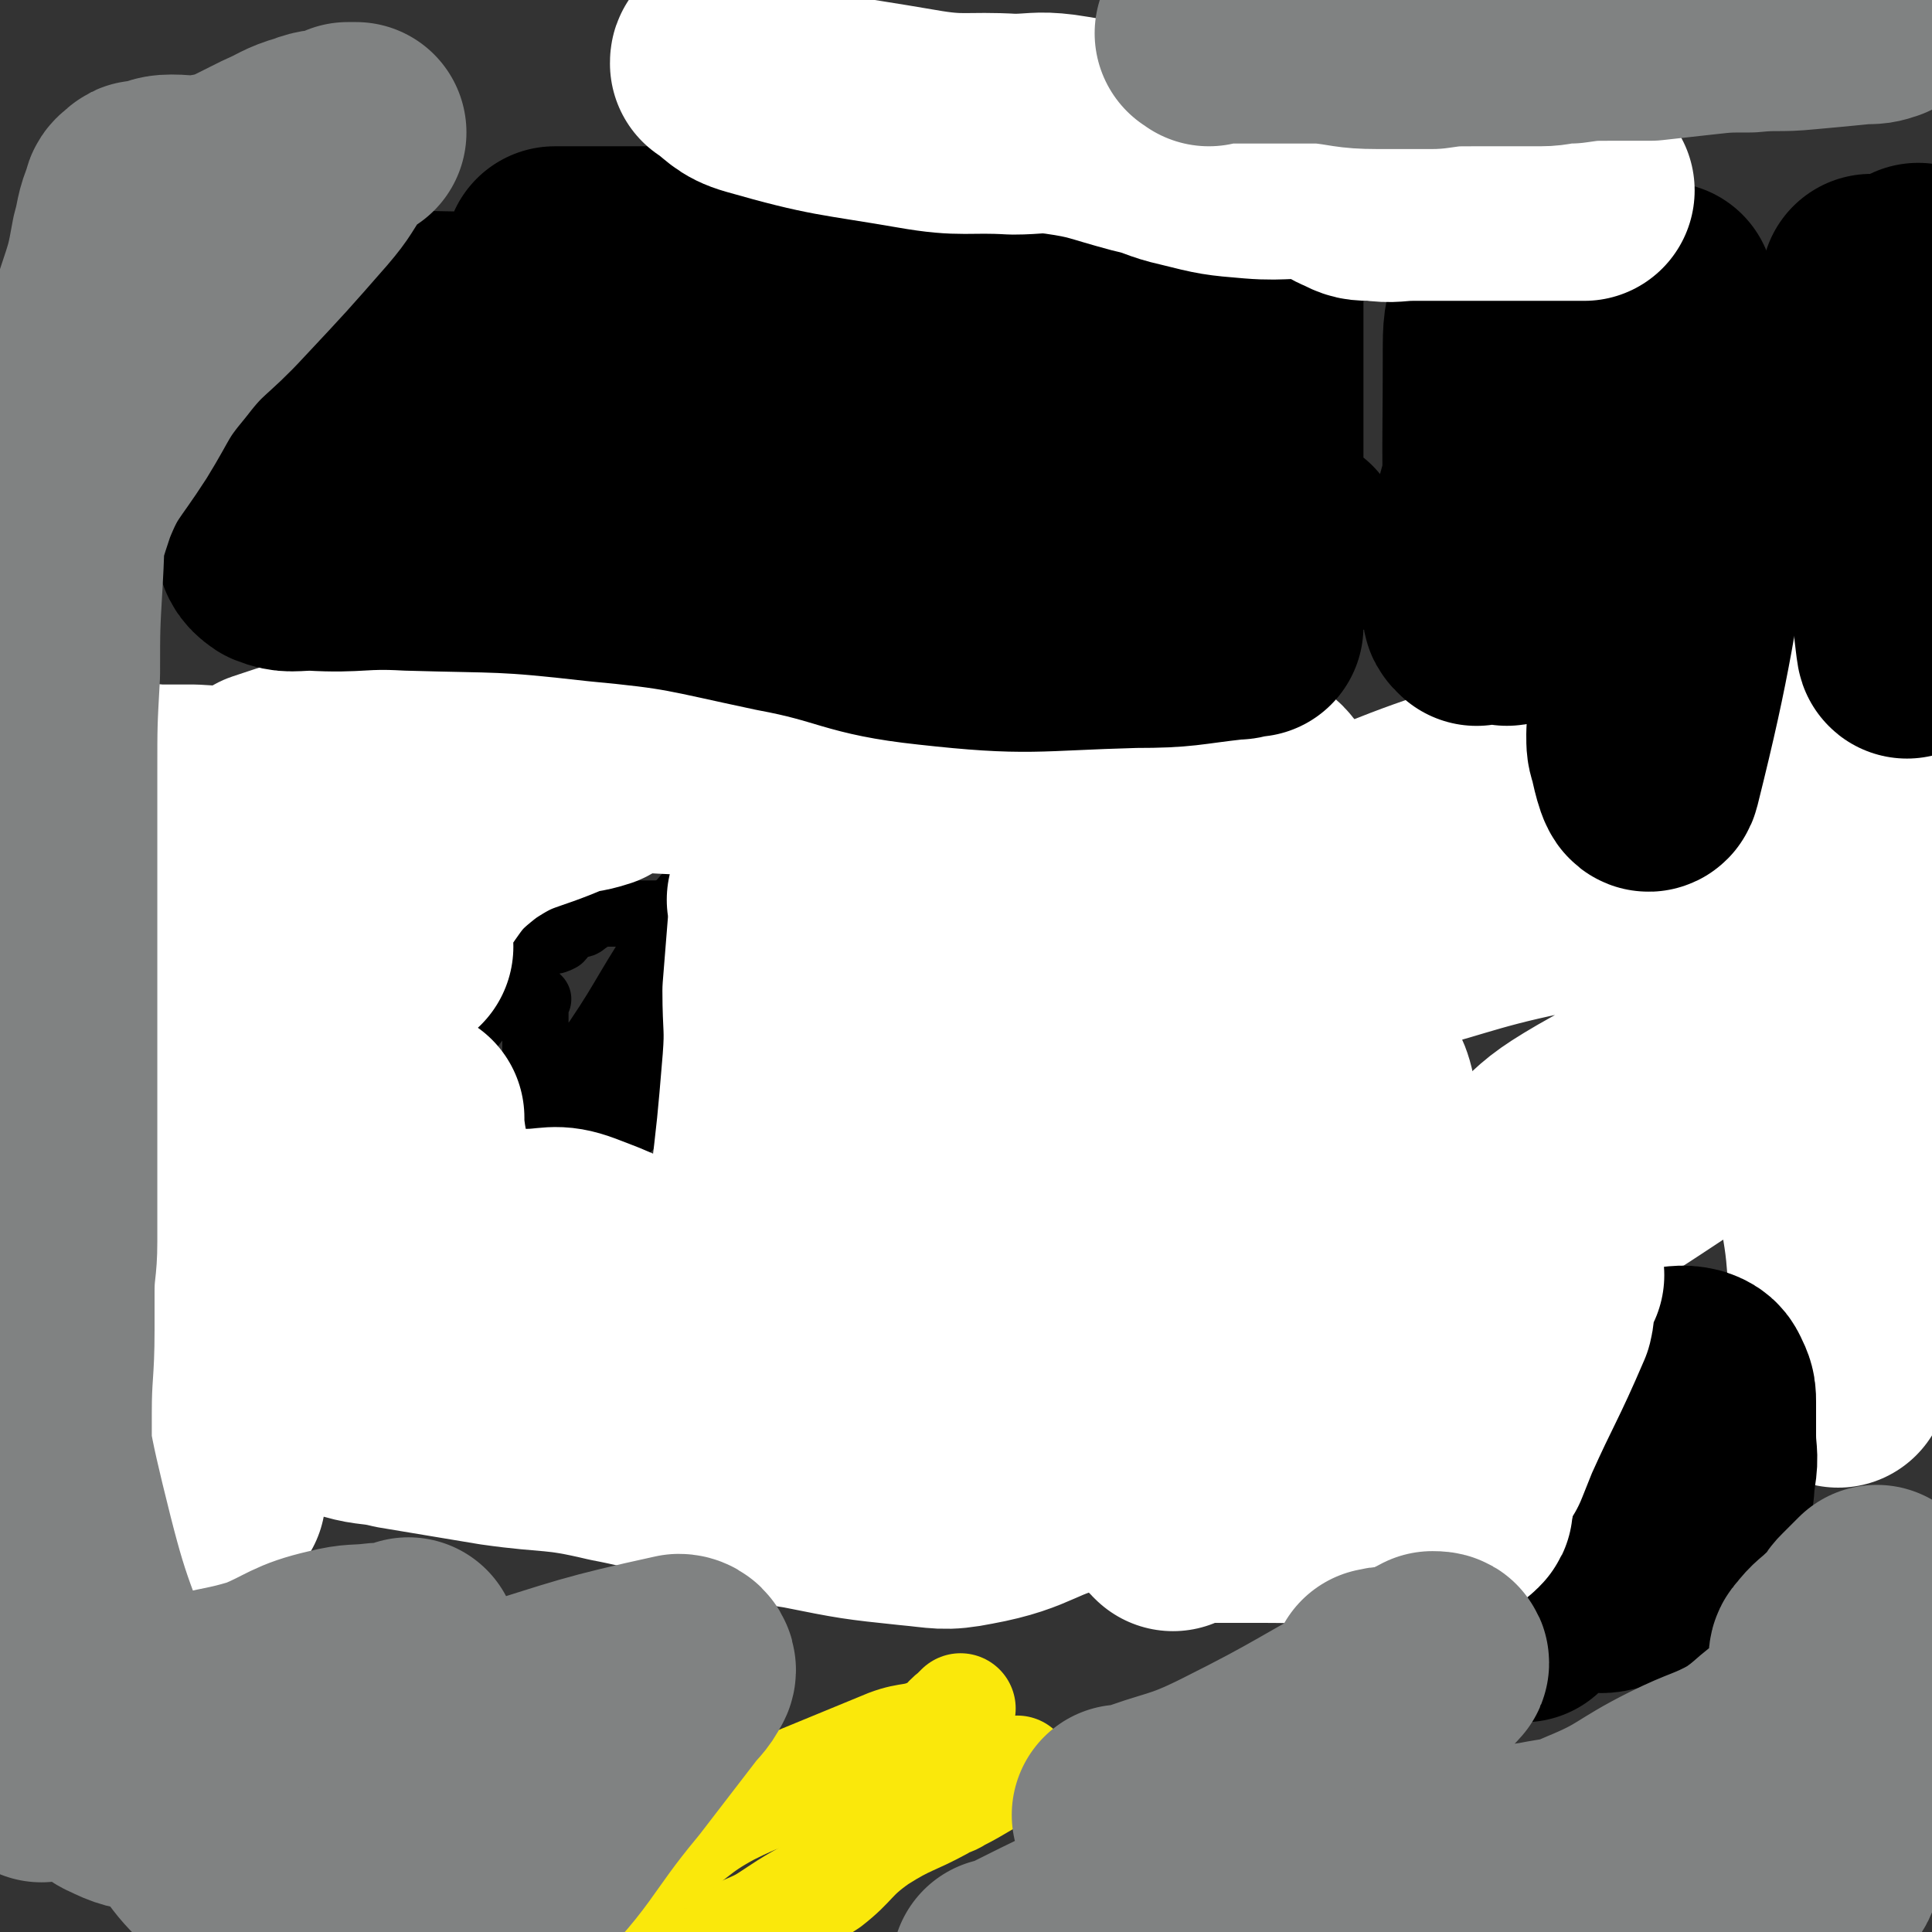
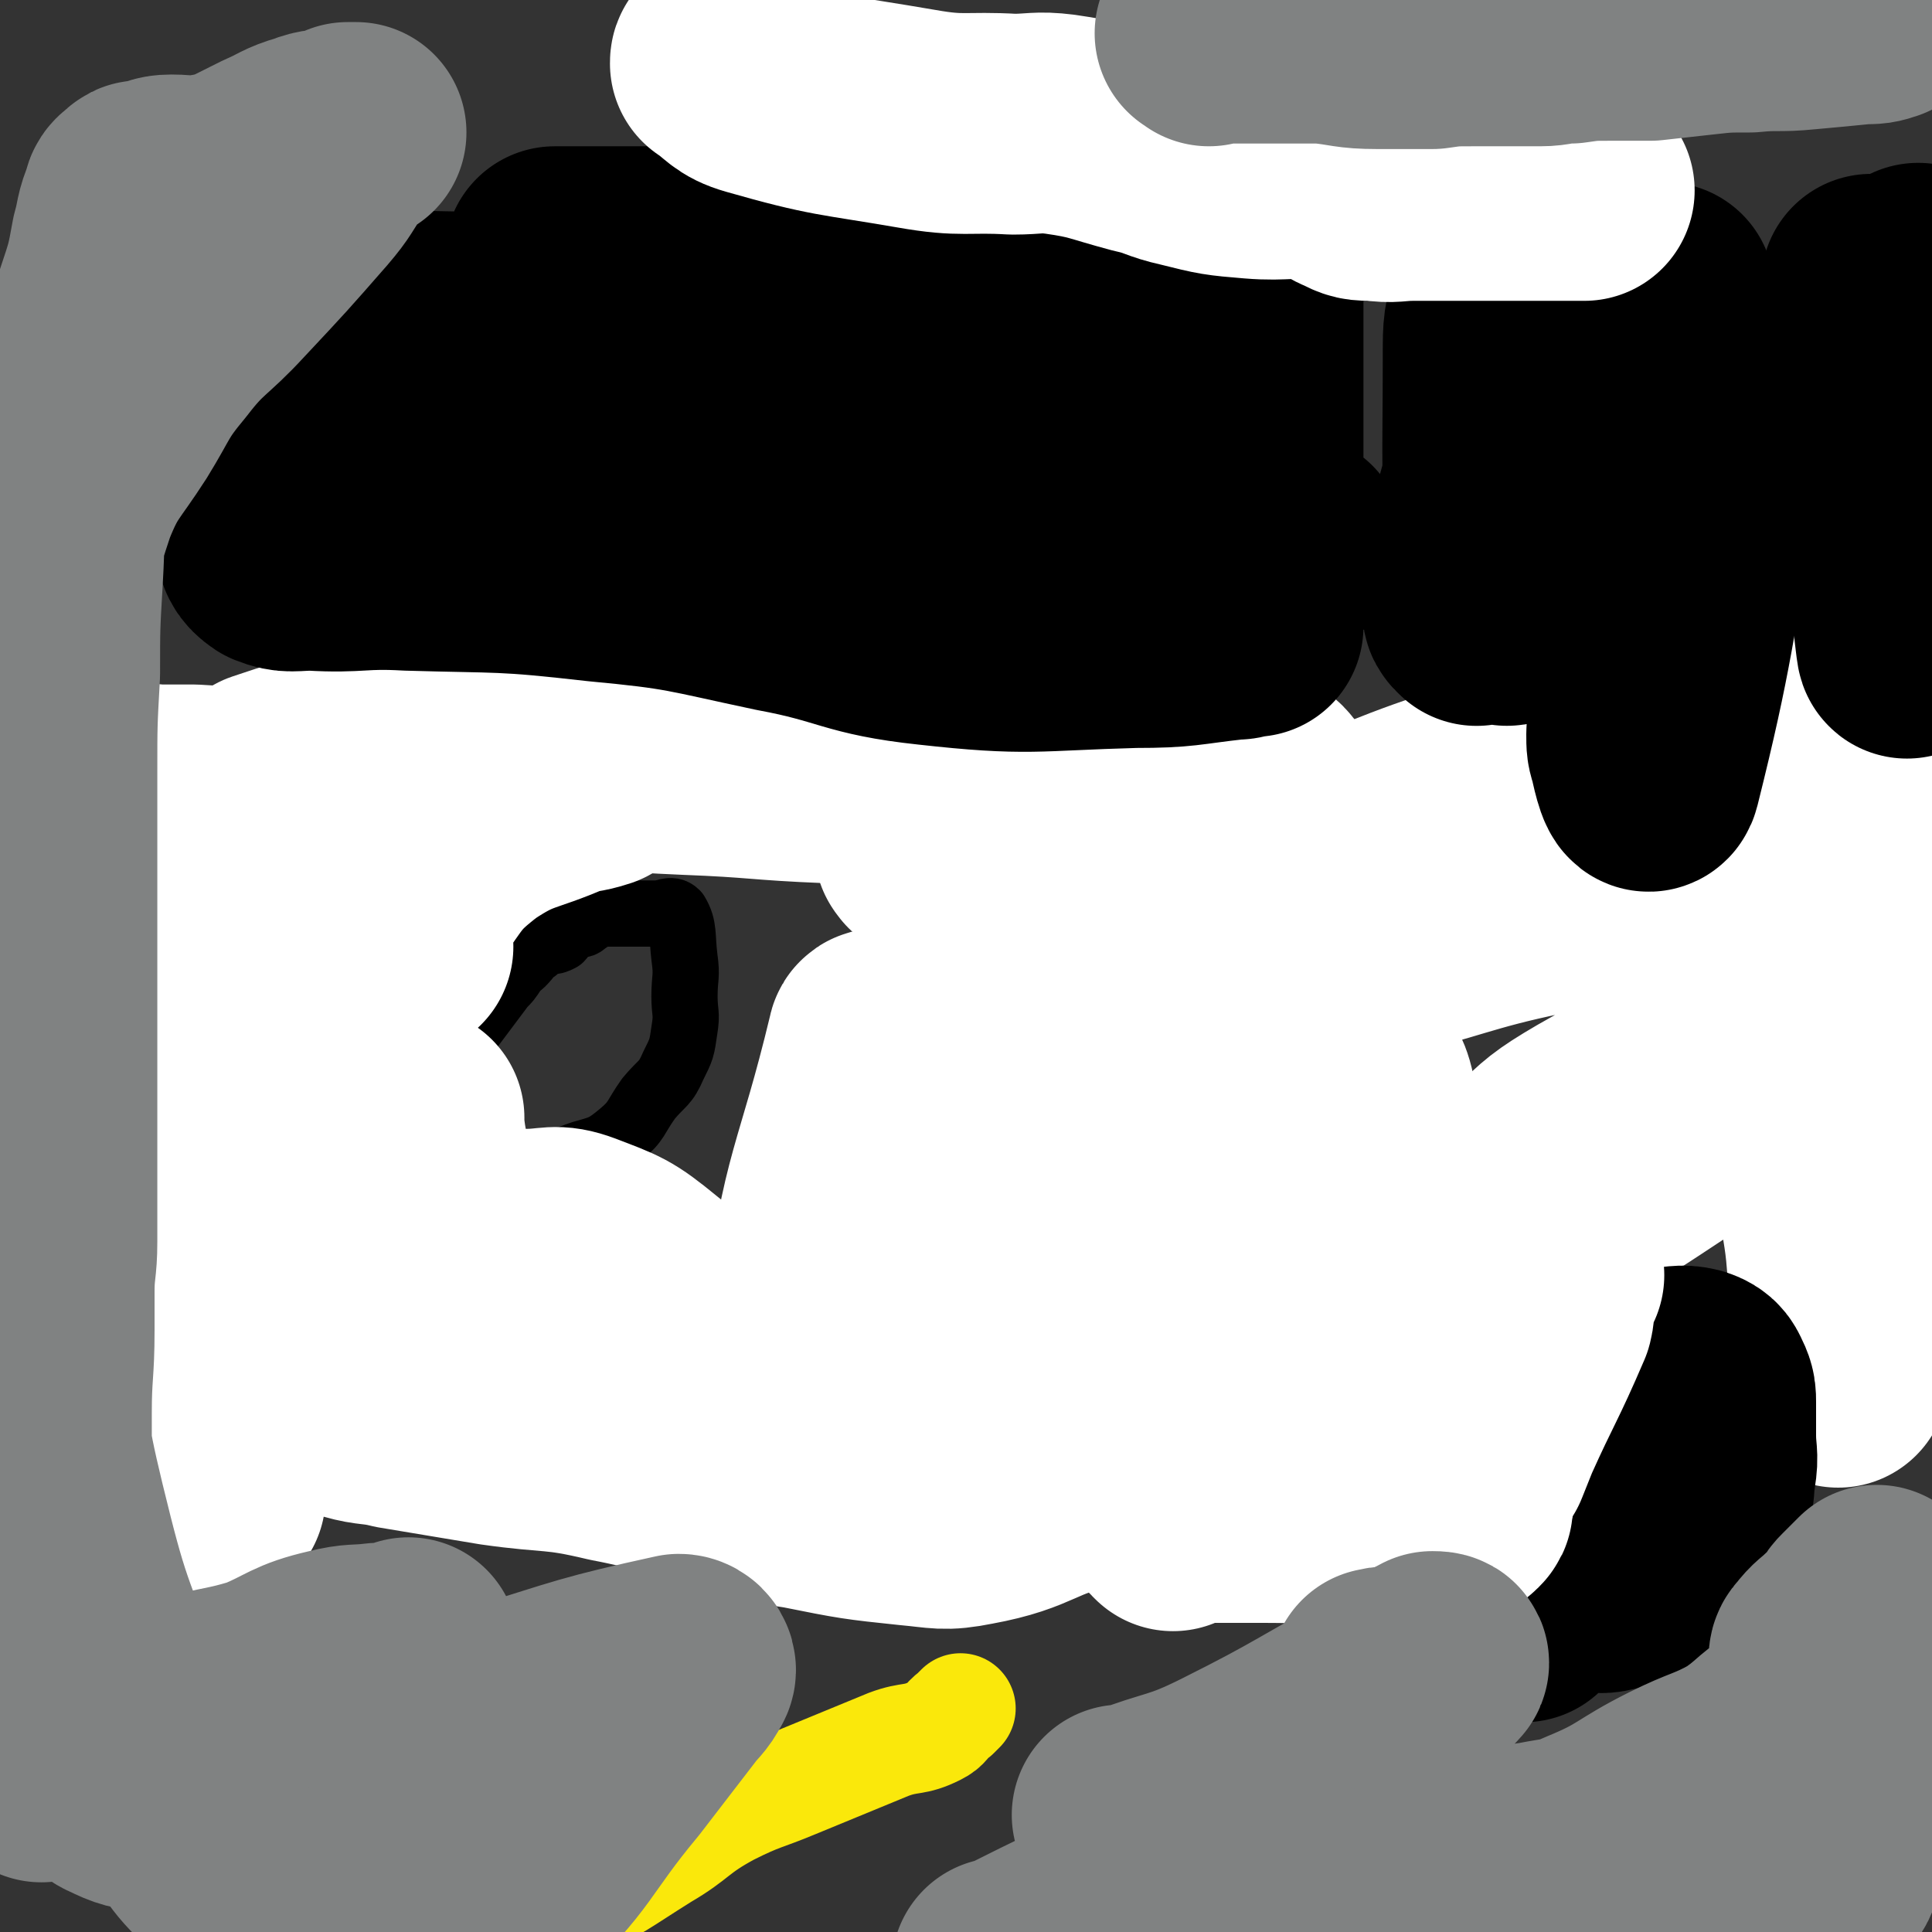
<svg xmlns="http://www.w3.org/2000/svg" viewBox="0 0 700 700" version="1.1">
  <rect x="0" y="0" width="700" height="700" fill="#333333" stroke="none" />
  <g fill="none" stroke="#000000" stroke-width="24" stroke-linecap="round" stroke-linejoin="round">
    <path d="M165,378c-1,-1 -2,-1 -1,-1 0,-1 1,1 2,0 2,-1 2,-2 4,-4 6,-8 6,-8 12,-16 2,-2 2,-2 4,-5 1,-2 2,-2 3,-3 3,-3 2,-3 5,-5 2,-2 2,-2 5,-3 2,0 2,0 4,-1 1,-1 1,-2 2,-3 1,-1 2,-1 4,-2 2,0 2,0 3,-1 2,-1 1,-1 2,-2 2,-1 2,-1 3,-1 2,0 2,0 3,0 3,0 3,0 6,0 3,0 3,0 6,0 2,0 2,0 3,0 1,0 1,0 3,0 3,0 5,-2 7,0 3,5 2,8 3,16 1,7 0,7 0,14 0,6 1,6 0,12 -1,7 -1,7 -4,13 -3,7 -4,6 -9,12 -5,7 -4,8 -10,13 -6,5 -7,5 -14,7 -12,4 -15,8 -25,5 -9,-2 -8,-7 -13,-15 -4,-7 -2,-8 -5,-16 " />
-     <path d="M195,362c-1,-1 -1,-1 -1,-1 -1,-1 0,0 0,0 0,0 0,1 0,1 0,1 0,1 0,2 0,18 0,18 0,36 0,3 -1,7 0,6 7,-8 9,-11 18,-23 14,-20 13,-21 26,-41 5,-7 4,-8 8,-14 3,-4 8,-9 8,-7 -1,3 -4,9 -9,17 -18,33 -19,32 -37,65 -3,6 -8,16 -6,14 5,-5 9,-15 19,-29 29,-41 30,-41 59,-81 3,-4 3,-4 5,-7 " />
  </g>
  <g fill="none" stroke="#FFFFFF" stroke-width="80" stroke-linecap="round" stroke-linejoin="round">
    <path d="M488,531c-1,-1 -1,-1 -1,-1 -1,-1 0,-1 0,-1 0,-3 0,-3 0,-5 2,-10 4,-10 5,-20 3,-20 2,-20 3,-41 1,-17 0,-17 0,-34 0,-15 2,-15 0,-29 -1,-8 -3,-8 -5,-15 -1,-4 0,-5 -1,-9 -1,-4 -2,-3 -3,-8 -1,-6 0,-6 -1,-12 0,-3 0,-3 0,-7 0,-4 0,-4 -1,-8 0,-2 0,-2 -1,-5 0,-2 0,-2 -1,-4 0,-2 -1,-2 -1,-3 -1,-1 0,-1 0,-2 " />
    <path d="M468,315c-1,-1 -1,-1 -1,-1 -1,-1 -1,-2 0,-2 1,-1 1,0 3,-1 35,-12 34,-14 69,-25 28,-8 28,-7 57,-12 28,-6 28,-6 57,-9 9,-1 9,0 17,0 3,0 3,0 6,0 0,0 0,0 0,0 1,0 1,0 1,0 1,0 1,0 1,0 0,0 0,0 0,0 -1,0 -1,0 -2,0 -9,4 -9,4 -18,8 -59,24 -60,23 -119,48 -17,8 -17,8 -34,17 -3,2 -8,5 -5,5 23,-5 29,-9 58,-15 38,-9 38,-9 76,-15 23,-4 23,-3 46,-5 1,0 2,-1 3,0 0,0 1,1 0,2 -28,29 -29,29 -58,58 -28,28 -29,27 -55,55 -6,7 -16,20 -10,17 27,-11 38,-24 77,-45 14,-7 14,-6 29,-12 6,-2 8,-2 13,-3 0,0 -1,1 -2,2 -45,19 -45,22 -91,38 -12,4 -13,1 -26,2 -2,0 -6,1 -4,0 7,-7 9,-9 21,-16 23,-13 23,-13 48,-23 8,-4 9,-2 17,-4 6,-1 6,-1 12,-3 " />
    <path d="M662,423c-1,-1 -1,-2 -1,-1 -1,0 0,0 0,1 0,1 0,1 0,1 0,1 0,1 0,2 0,2 1,2 1,4 2,16 3,16 4,33 1,17 0,17 0,35 0,0 0,1 0,1 1,-2 2,-3 3,-6 2,-9 1,-9 2,-19 0,-1 0,-1 0,-2 " />
    <path d="M461,331c-1,-1 -1,-1 -1,-1 -1,-1 -1,-1 -1,-1 -1,-1 -1,-1 -1,-1 -1,-1 -1,0 -1,0 0,1 0,1 0,1 0,1 0,1 0,2 0,8 0,8 0,15 0,39 0,39 0,79 0,24 0,24 0,49 0,11 0,11 0,21 0,0 0,0 0,1 0,0 0,0 0,1 " />
    <path d="M422,407c-1,-1 -1,-1 -1,-1 -1,-1 0,-1 0,-2 0,0 0,0 0,0 9,-25 10,-25 19,-50 4,-11 4,-11 8,-22 6,-20 6,-20 11,-41 1,-3 2,-4 0,-6 -2,-3 -4,-2 -8,-3 -4,-1 -4,-1 -8,-1 -6,0 -6,-1 -12,0 -13,1 -14,1 -27,4 -17,4 -17,5 -33,11 -15,5 -15,4 -30,9 -3,1 -2,2 -5,3 -1,0 0,-1 -1,-1 " />
    <path d="M353,330c-1,-1 -1,-2 -1,-1 -1,0 0,1 0,2 0,1 0,2 0,3 -10,34 -13,33 -21,68 -14,59 -13,60 -24,120 -2,11 0,11 -1,22 0,0 0,0 0,1 0,0 0,0 0,0 0,-1 0,-1 0,-2 0,-1 0,-1 0,-2 -2,-10 -3,-10 -5,-20 -4,-21 -9,-22 -6,-43 6,-51 11,-51 23,-101 0,-1 2,-1 2,0 -2,36 -4,37 -6,74 -3,34 -2,34 -3,67 0,12 -2,13 0,23 1,3 3,3 6,2 19,-10 19,-13 38,-25 15,-10 15,-11 30,-19 4,-2 4,-1 8,-2 2,0 2,0 4,0 " />
    <path d="M253,515c-1,-1 -1,-1 -1,-1 -1,-1 -1,0 -1,0 -10,0 -10,0 -20,0 -32,1 -33,5 -65,3 -20,-2 -20,-4 -39,-11 -9,-3 -14,-6 -16,-11 -1,-3 5,-5 11,-5 28,1 29,3 58,7 10,2 10,3 20,6 2,1 3,1 4,2 2,3 3,5 1,6 -3,2 -6,0 -11,1 -23,0 -23,4 -45,0 -17,-2 -21,-1 -33,-12 -12,-11 -12,-14 -15,-31 -6,-25 -5,-26 -3,-52 1,-18 3,-18 9,-36 4,-16 4,-16 11,-31 5,-10 6,-10 11,-20 2,-5 2,-5 2,-10 1,-6 0,-6 0,-12 0,-5 0,-5 0,-9 -1,-2 -1,-3 -2,-4 -1,-1 -1,-1 -2,-1 -1,0 -1,0 -3,-1 -2,-1 -2,-1 -5,-1 -8,-1 -8,-1 -16,-2 -16,-1 -16,-1 -33,-2 -6,0 -6,0 -13,0 -2,0 -2,0 -4,0 -1,0 -1,0 -1,0 2,0 3,-1 4,1 8,14 11,14 13,31 6,60 2,61 4,122 1,25 1,25 1,50 1,10 0,10 1,20 1,11 1,10 2,21 0,4 1,4 1,9 0,0 0,0 0,0 0,-2 0,-3 1,-6 1,-3 1,-3 2,-6 3,-34 3,-34 5,-69 3,-35 3,-35 5,-70 1,-9 -1,-9 0,-19 1,-14 2,-14 3,-29 1,-12 0,-12 0,-24 0,-14 -1,-14 0,-27 0,-4 -1,-7 3,-9 24,-8 27,-9 55,-10 48,-2 49,2 97,4 26,1 26,2 51,3 28,0 28,-2 56,0 22,2 22,2 43,8 15,4 15,6 29,12 7,3 6,4 13,6 2,1 2,0 4,0 0,0 0,0 0,0 1,0 1,0 1,0 0,0 -1,1 -2,1 -1,0 -1,-1 -2,0 -6,3 -9,1 -11,7 -7,24 -3,27 -6,54 -8,60 -9,60 -15,121 -1,6 0,6 0,11 0,1 0,1 0,1 -3,-53 -4,-54 -6,-107 0,-17 2,-17 2,-34 1,-19 3,-40 0,-37 -5,5 -10,26 -16,53 -14,64 -12,65 -24,129 -3,11 1,15 -5,23 -7,6 -11,5 -21,4 -16,-1 -16,-3 -32,-8 -15,-6 -16,-5 -29,-14 -12,-7 -10,-9 -20,-19 -13,-13 -11,-16 -25,-27 -11,-9 -12,-9 -25,-14 -8,-3 -9,-1 -18,-1 -6,0 -6,0 -12,0 -9,0 -9,1 -18,0 -4,0 -5,0 -7,-2 -3,-4 -1,-5 -1,-10 0,-5 0,-5 0,-9 -1,-10 -2,-10 -3,-20 0,-2 0,-2 0,-3 " />
    <path d="M146,343c-1,-1 -1,-1 -1,-1 -1,-1 0,-1 0,-2 0,-1 0,-1 0,-1 0,-2 0,-2 0,-4 1,-5 0,-5 3,-9 10,-14 10,-16 23,-26 15,-10 17,-8 33,-15 6,-2 6,-1 12,-3 " />
-     <path d="M283,327c-1,-1 -1,-2 -1,-1 -1,0 0,0 0,1 0,3 0,3 0,7 -1,13 -1,12 -2,25 0,13 1,13 0,26 -2,24 -2,24 -5,49 -2,14 -2,14 -5,29 -2,8 -2,8 -5,16 0,1 0,1 0,1 " />
  </g>
  <g fill="none" stroke="#000000" stroke-width="80" stroke-linecap="round" stroke-linejoin="round">
    <path d="M112,121c-1,-1 -1,-1 -1,-1 -1,-2 -1,-3 0,-4 9,-1 10,0 21,0 53,1 53,1 107,2 30,0 30,0 59,0 30,0 30,1 59,1 21,0 21,0 42,0 10,0 10,0 19,0 7,0 7,0 14,0 5,0 5,0 11,0 1,0 1,0 1,0 1,0 1,0 1,0 1,0 1,0 1,0 0,0 0,0 0,0 0,0 0,0 -1,-1 0,0 0,-1 -1,-1 -2,-1 -2,-1 -4,-2 -29,-7 -29,-9 -59,-14 -22,-4 -23,-3 -45,-5 -29,-2 -29,-2 -59,-3 -21,-1 -21,0 -42,0 -13,0 -13,0 -26,0 -4,0 -4,0 -7,0 0,0 -1,0 -1,0 7,0 8,0 16,0 27,0 27,2 54,1 35,-2 35,-6 70,-8 26,-2 26,-1 53,0 16,0 16,0 32,2 5,0 5,1 9,2 5,1 5,1 10,2 2,1 3,1 4,2 3,3 3,3 4,6 1,5 1,5 1,9 0,10 0,10 0,19 0,22 0,22 0,43 0,21 0,21 0,41 0,5 0,5 0,11 0,1 0,1 0,1 0,1 0,1 0,3 0,0 0,0 0,0 0,0 0,0 0,0 -1,0 -1,0 -3,0 -2,1 -2,1 -4,1 -18,2 -18,3 -36,3 -37,1 -38,3 -74,-1 -28,-3 -28,-7 -55,-12 -33,-7 -33,-8 -65,-11 -35,-4 -35,-3 -69,-4 -18,-1 -18,1 -35,0 -7,0 -8,1 -13,-1 -3,-2 -4,-4 -3,-6 1,-4 2,-6 7,-7 51,-13 52,-18 104,-22 33,-3 33,5 67,8 36,2 36,1 72,3 25,1 25,1 50,2 13,0 14,1 27,0 8,-2 19,-5 16,-6 -5,-2 -16,-1 -31,0 -56,3 -56,4 -111,8 -25,2 -25,3 -51,5 -3,1 -7,0 -7,1 0,1 3,3 7,4 31,5 31,5 63,7 31,3 31,3 62,4 34,1 34,2 68,-1 15,0 14,-2 29,-5 " />
    <path d="M535,223c-1,-1 -1,-1 -1,-1 -1,-1 0,-2 0,-3 0,-7 -1,-7 0,-15 4,-25 7,-25 11,-50 3,-13 2,-13 3,-27 1,-11 1,-11 1,-23 0,-6 0,-6 0,-11 0,-1 0,-2 0,-2 0,1 0,2 0,4 0,2 0,2 0,3 0,2 1,2 0,4 -2,3 -4,2 -5,6 -3,10 -3,10 -3,21 0,41 -1,41 2,81 1,7 2,16 4,12 19,-26 21,-36 40,-72 8,-16 8,-16 15,-33 2,-5 0,-6 1,-11 0,0 0,0 0,0 -5,80 -6,80 -10,160 0,4 0,4 1,7 1,5 3,13 4,9 12,-48 12,-56 22,-112 3,-18 2,-18 3,-36 0,-1 0,-1 0,-3 " />
    <path d="M669,181c-1,-1 -1,-1 -1,-1 -1,-1 -1,0 -1,0 0,-1 0,-2 0,-3 0,-4 0,-4 0,-8 5,-30 6,-30 11,-60 0,-3 0,-6 0,-6 0,0 1,2 1,5 5,56 4,56 10,112 1,7 2,18 2,14 2,-19 2,-31 3,-61 1,-21 1,-21 1,-42 0,-12 0,-12 0,-24 0,-4 0,-4 0,-8 " />
  </g>
  <g fill="none" stroke="#FFFFFF" stroke-width="80" stroke-linecap="round" stroke-linejoin="round">
    <path d="M265,23c-1,-1 -1,-1 -1,-1 -1,-1 -1,0 -2,0 -1,0 -1,0 -1,1 6,4 6,6 13,8 28,8 29,7 58,12 17,3 18,1 35,2 8,0 9,-1 17,0 14,2 14,3 29,7 9,2 8,3 17,5 12,3 12,3 24,4 12,1 13,-1 25,1 5,1 5,3 10,5 4,2 4,2 9,2 7,1 7,0 14,0 7,0 7,0 15,0 9,0 9,0 19,0 5,0 5,0 10,0 4,0 4,0 7,0 3,0 3,0 6,0 3,0 3,0 5,0 " />
  </g>
  <g fill="none" stroke="#000000" stroke-width="80" stroke-linecap="round" stroke-linejoin="round">
    <path d="M552,584c-1,-1 -2,-1 -1,-1 0,-1 0,-1 1,-1 0,0 0,0 0,0 3,-8 3,-8 7,-15 2,-3 2,-3 4,-6 6,-9 6,-9 11,-19 2,-5 2,-6 3,-11 1,-9 0,-9 2,-18 0,-3 1,-2 3,-5 1,-2 1,-2 2,-3 2,-3 2,-4 5,-6 2,-1 2,0 4,0 5,0 5,0 10,0 5,0 6,-1 10,0 3,1 3,2 4,4 1,2 1,3 1,5 0,6 0,6 0,12 0,7 1,7 0,13 -1,6 0,6 -2,12 -3,6 -4,7 -9,12 -7,7 -8,7 -16,12 -4,3 -4,3 -8,4 -4,1 -4,0 -8,0 -3,0 -6,1 -6,-2 -2,-12 -1,-15 2,-29 3,-16 11,-32 11,-31 -1,0 -7,16 -15,32 -4,10 -10,22 -9,20 2,-3 8,-16 16,-31 1,-2 1,-2 2,-3 " />
  </g>
  <g fill="none" stroke="#FFFFFF" stroke-width="80" stroke-linecap="round" stroke-linejoin="round">
    <path d="M425,551c-1,-1 -1,-1 -1,-1 -1,-1 0,-1 0,-1 0,-1 0,-1 0,-1 0,-1 0,0 1,0 6,0 6,0 12,0 10,0 10,0 21,0 19,0 19,1 38,1 10,0 10,0 20,0 5,0 5,-1 11,-1 1,-1 1,0 2,-1 1,-1 1,-1 1,-2 0,-1 0,-2 -1,-2 -5,-1 -6,1 -12,0 -20,-3 -19,-4 -39,-8 -15,-2 -15,-4 -30,-4 -27,0 -27,0 -54,5 -21,4 -20,9 -42,13 -10,2 -11,1 -22,0 -19,-2 -19,-2 -39,-6 -13,-2 -13,-2 -26,-6 -22,-5 -22,-7 -43,-11 -21,-5 -21,-3 -42,-6 -18,-3 -18,-3 -36,-6 -8,-2 -9,-1 -16,-3 0,0 0,0 0,-1 " />
    <path d="M563,462c-1,-1 -1,-2 -1,-1 -1,0 0,0 0,1 -1,3 -1,3 -2,5 -1,5 0,6 -1,10 -9,21 -10,21 -19,41 -2,5 -2,5 -4,10 " />
  </g>
  <g fill="none" stroke="#FAE80B" stroke-width="40" stroke-linecap="round" stroke-linejoin="round">
-     <path d="M370,643c-1,-1 -1,-1 -1,-1 -1,-1 0,0 0,0 0,0 -1,0 -1,0 -1,0 -1,0 -1,0 -1,0 -1,0 -3,0 0,0 0,0 0,0 -9,4 -9,5 -17,9 -3,2 -3,1 -6,3 -11,6 -12,5 -23,12 -10,7 -9,9 -18,16 -9,6 -9,5 -18,11 -6,4 -6,4 -13,7 -7,4 -7,4 -14,8 -2,1 -2,2 -4,3 -2,1 -2,0 -3,1 -3,1 -3,2 -5,2 -3,1 -3,0 -6,0 -1,0 -1,0 -2,0 " />
    <path d="M191,696c-1,-1 -2,-1 -1,-1 0,-1 0,0 1,0 1,0 1,0 2,0 7,-2 8,-1 14,-4 17,-8 17,-9 33,-19 12,-7 11,-9 24,-16 12,-6 12,-5 24,-10 17,-7 17,-7 34,-14 8,-3 9,-1 17,-5 4,-2 3,-3 7,-6 1,-1 1,-1 2,-2 " />
  </g>
  <g fill="none" stroke="#808282" stroke-width="80" stroke-linecap="round" stroke-linejoin="round">
    <path d="M408,659c-1,-1 -1,-1 -1,-1 -1,-1 0,0 0,0 1,0 1,0 2,0 18,-7 19,-5 37,-14 30,-15 29,-16 59,-32 7,-5 6,-6 14,-10 1,0 3,0 2,1 -33,31 -35,32 -71,64 -9,8 -9,8 -20,15 -9,6 -10,5 -19,9 -22,10 -22,10 -44,21 -2,0 -2,1 -3,1 -1,0 -1,0 -1,0 0,0 1,0 2,0 8,-2 8,-2 15,-4 24,-7 24,-8 48,-14 23,-5 24,-3 47,-8 28,-6 27,-7 55,-12 13,-3 14,-2 27,-4 10,-2 10,-1 19,-5 17,-7 16,-9 32,-17 12,-6 13,-5 24,-11 9,-6 8,-7 17,-13 3,-2 3,-2 6,-4 1,-1 0,-1 1,-2 0,0 1,0 1,-1 1,-3 1,-3 2,-5 0,-1 0,-2 0,-3 0,-4 0,-4 0,-7 0,-3 0,-3 1,-4 3,-4 4,-4 7,-7 2,-2 3,-2 5,-5 1,-2 1,-2 2,-3 2,-2 2,-2 4,-4 1,-1 1,-1 2,-2 " />
    <path d="M685,590c-1,-1 -1,-1 -1,-1 -1,-1 0,0 0,0 0,0 -1,0 -1,1 0,1 0,1 0,2 -4,18 -4,18 -8,36 -1,8 -1,8 -3,16 -2,7 -3,7 -5,14 -1,4 -1,4 -2,9 -1,4 0,4 -1,8 -1,3 -1,3 -3,6 -2,3 -2,3 -5,5 -7,4 -7,4 -15,7 -7,2 -7,1 -15,2 -11,1 -11,1 -23,1 -14,0 -14,-1 -29,0 -18,1 -18,3 -37,4 -10,1 -10,0 -19,0 -10,0 -10,1 -19,0 -9,0 -9,-1 -17,-2 -6,0 -6,0 -12,0 " />
    <path d="M15,642c-1,-1 -1,-1 -1,-1 -1,-1 0,-1 0,-2 0,-1 0,-1 0,-2 0,-5 0,-5 0,-9 0,-13 0,-13 0,-26 0,-14 1,-14 1,-27 0,-10 0,-10 0,-20 0,-10 0,-10 0,-19 0,-12 0,-12 0,-24 0,-15 1,-15 1,-30 0,-7 0,-7 0,-14 0,-9 1,-9 1,-18 0,-6 0,-6 0,-11 0,-4 0,-4 0,-7 0,-6 0,-6 0,-11 0,-9 0,-9 0,-18 0,-9 0,-9 0,-18 0,-10 0,-10 0,-20 0,-18 0,-18 0,-37 0,-11 0,-11 0,-23 0,-12 0,-12 0,-25 0,-18 0,-18 1,-36 0,-17 0,-17 1,-34 1,-17 0,-17 3,-33 4,-19 6,-18 10,-36 1,-7 0,-8 2,-15 2,-8 2,-8 4,-16 4,-12 4,-12 6,-23 2,-7 1,-7 4,-14 0,-2 1,-2 2,-3 1,-1 1,-1 2,-1 1,0 1,0 2,0 4,-1 4,-2 8,-2 6,0 6,1 12,0 6,-1 6,-1 12,-3 6,-3 6,-3 12,-6 7,-3 7,-4 14,-6 5,-2 5,-1 10,-2 2,-1 2,-1 4,-2 1,0 1,0 1,0 1,0 2,0 2,0 -1,0 -1,0 -2,0 -1,1 -1,1 -2,2 -3,3 -3,3 -5,6 -5,7 -4,7 -10,14 -14,16 -14,16 -29,32 -11,12 -13,11 -23,24 -10,12 -9,13 -17,26 -9,14 -11,14 -17,29 -6,18 -6,19 -8,38 -6,45 -5,46 -7,91 -2,42 -2,42 -1,84 1,47 1,47 4,94 2,29 1,30 8,59 9,37 10,37 24,73 9,20 9,21 22,38 9,14 10,14 23,25 8,7 8,9 18,13 11,4 12,2 24,2 14,0 15,2 29,-1 11,-2 13,-1 22,-9 22,-20 20,-24 40,-48 10,-13 10,-13 20,-26 3,-4 4,-4 6,-8 1,-1 0,-3 -2,-3 -32,7 -33,8 -65,18 -29,9 -28,11 -56,22 -14,5 -14,6 -28,9 -12,2 -13,2 -26,2 -8,0 -8,0 -15,-1 -7,-1 -8,-1 -14,-4 -3,-1 -2,-3 -3,-6 -1,-3 -1,-3 0,-6 2,-4 1,-5 5,-8 8,-6 9,-6 19,-9 16,-6 17,-4 33,-9 12,-5 12,-7 25,-10 8,-2 8,-1 16,-2 4,0 4,1 7,0 2,0 2,-1 4,-2 " />
    <path d="M438,13c-1,-1 -2,-1 -1,-1 0,-1 0,0 1,0 1,0 1,0 3,0 3,0 3,0 6,0 6,0 6,0 13,0 9,0 10,0 19,0 10,1 10,2 20,2 10,0 10,0 20,0 7,-1 7,-1 15,-1 5,0 5,0 11,0 6,0 6,0 13,0 5,0 5,-1 11,-1 7,-1 7,-1 15,-1 7,0 7,0 14,0 9,-1 9,-1 18,-2 9,-1 9,-1 18,-1 10,-1 10,0 20,-1 11,-1 11,-1 21,-2 4,0 4,0 7,-1 2,-1 1,-3 4,-4 2,-1 3,0 6,0 0,0 0,0 0,0 1,0 1,0 1,0 " />
    <path d="M504,609c-1,-1 -1,-1 -1,-1 -1,-1 -1,0 -2,0 0,0 -1,0 -1,0 0,0 0,1 0,1 " />
  </g>
</svg>